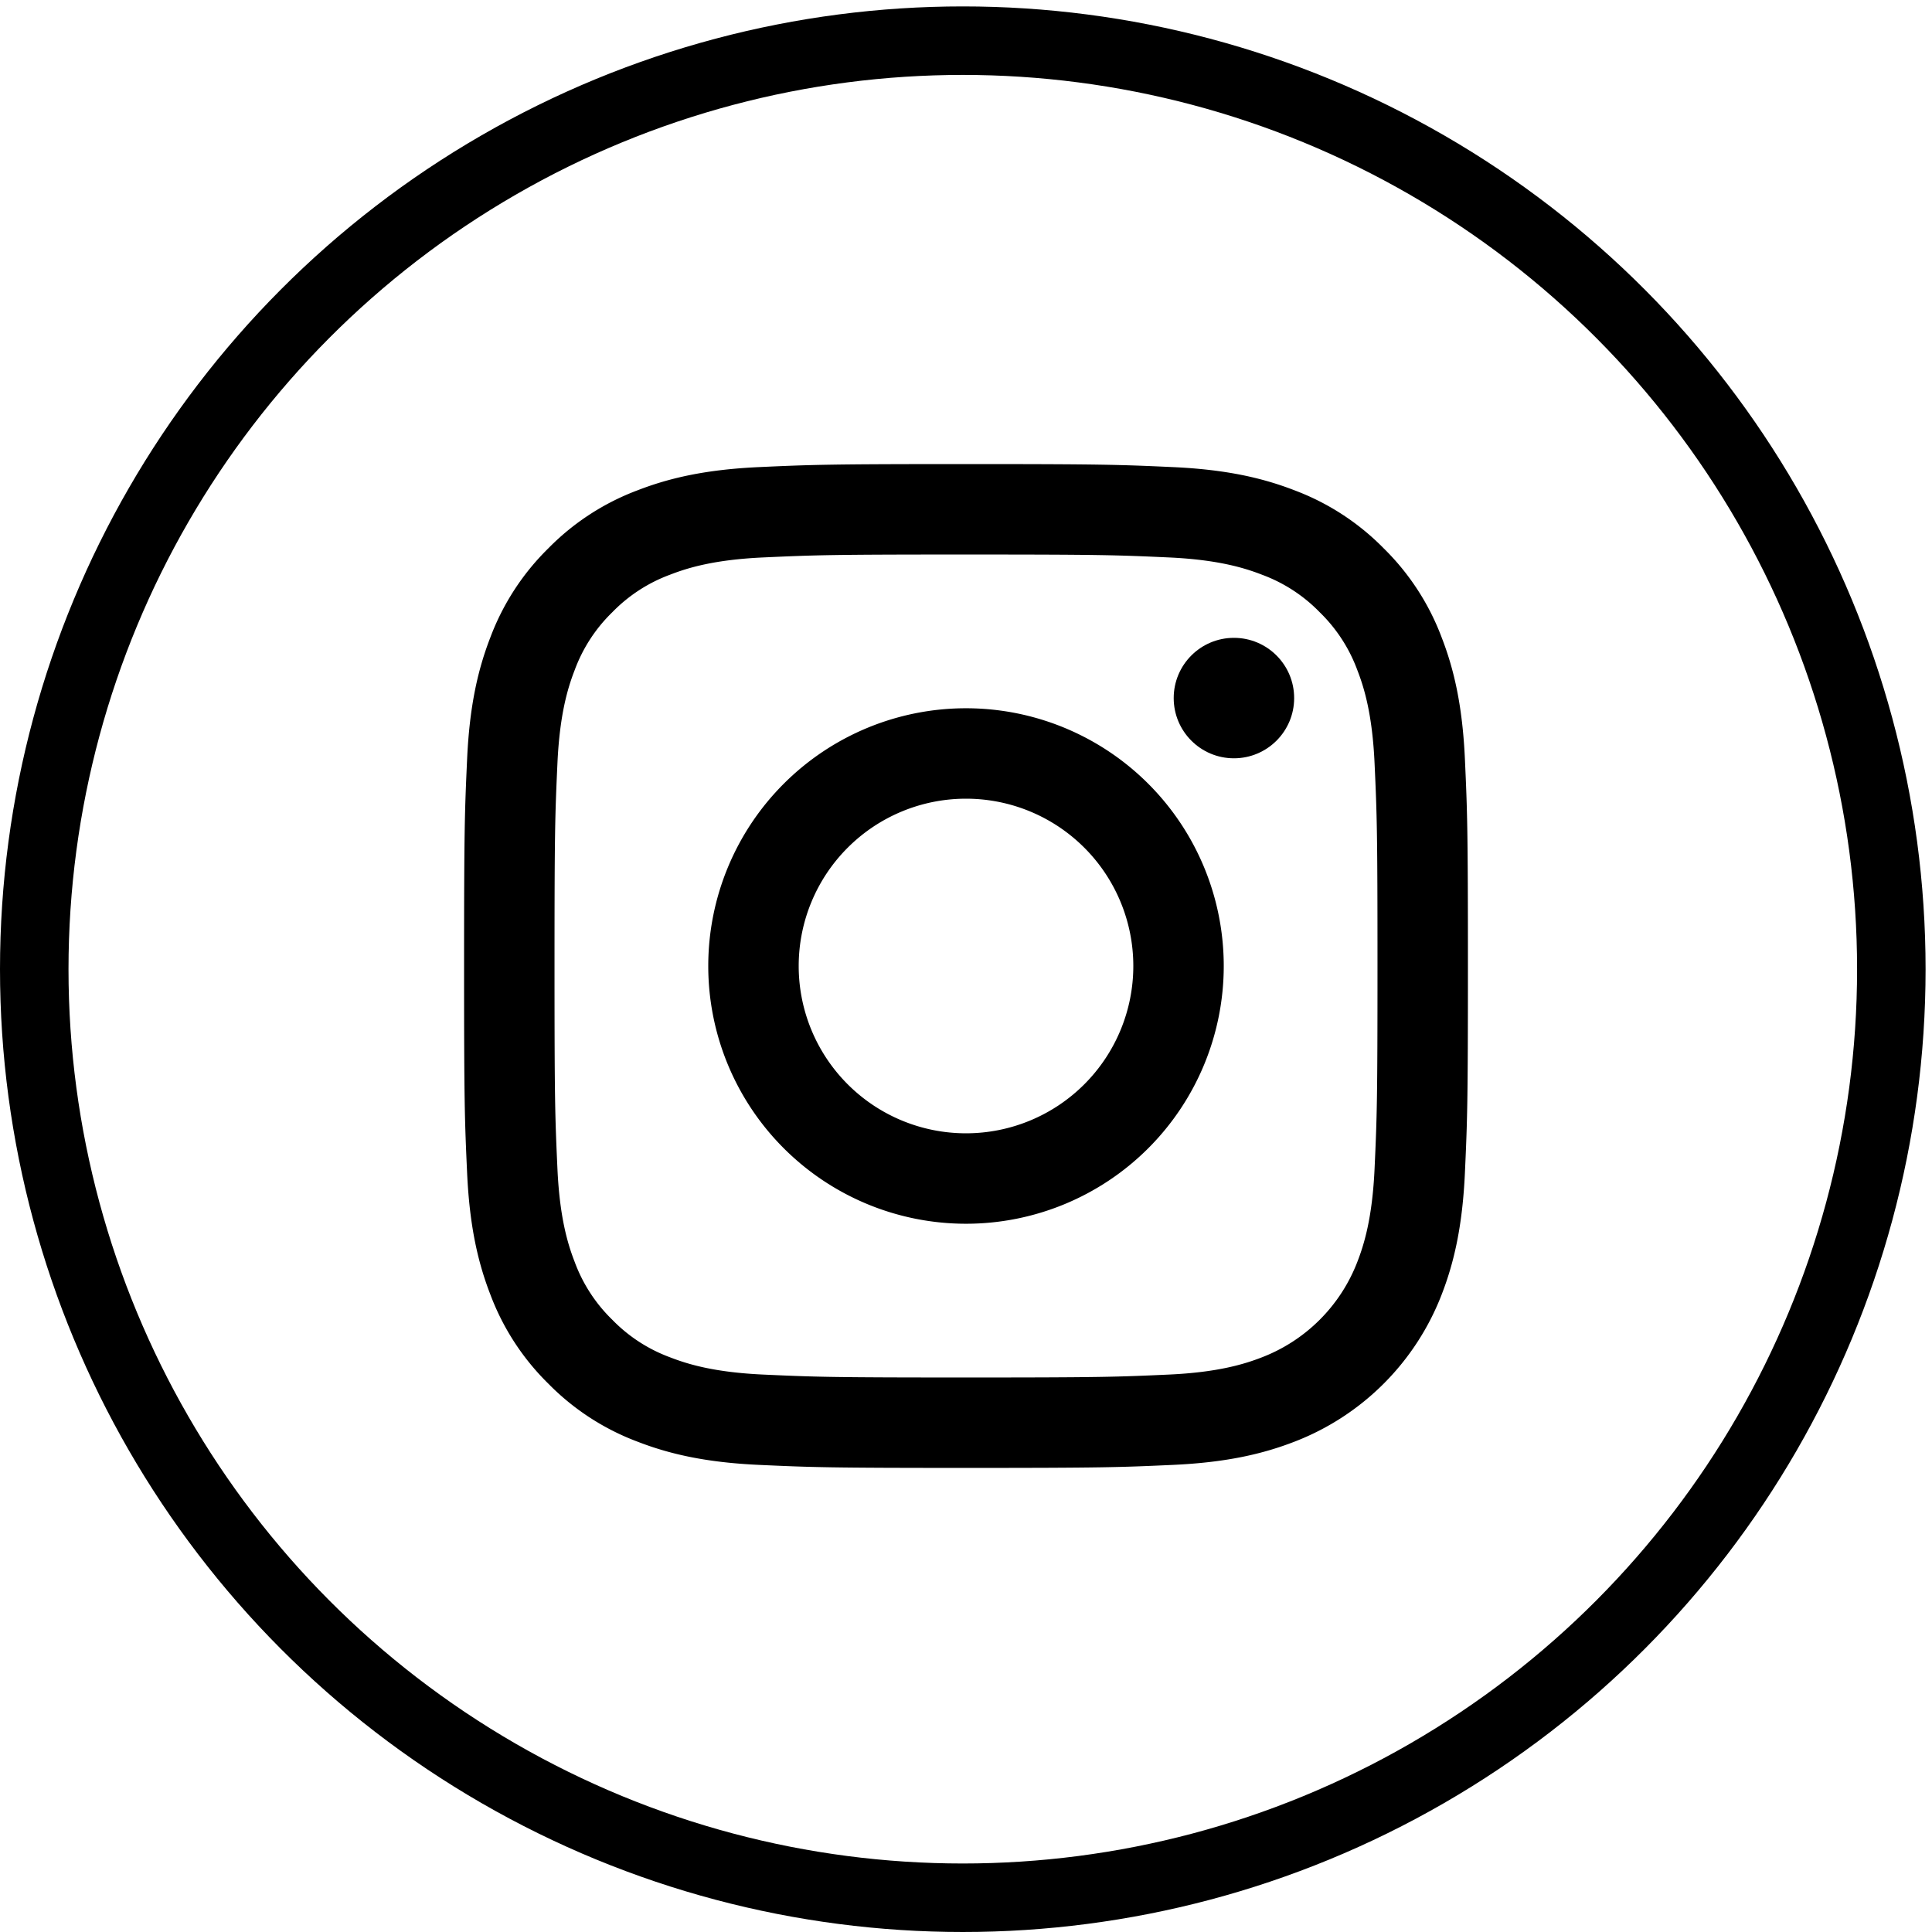
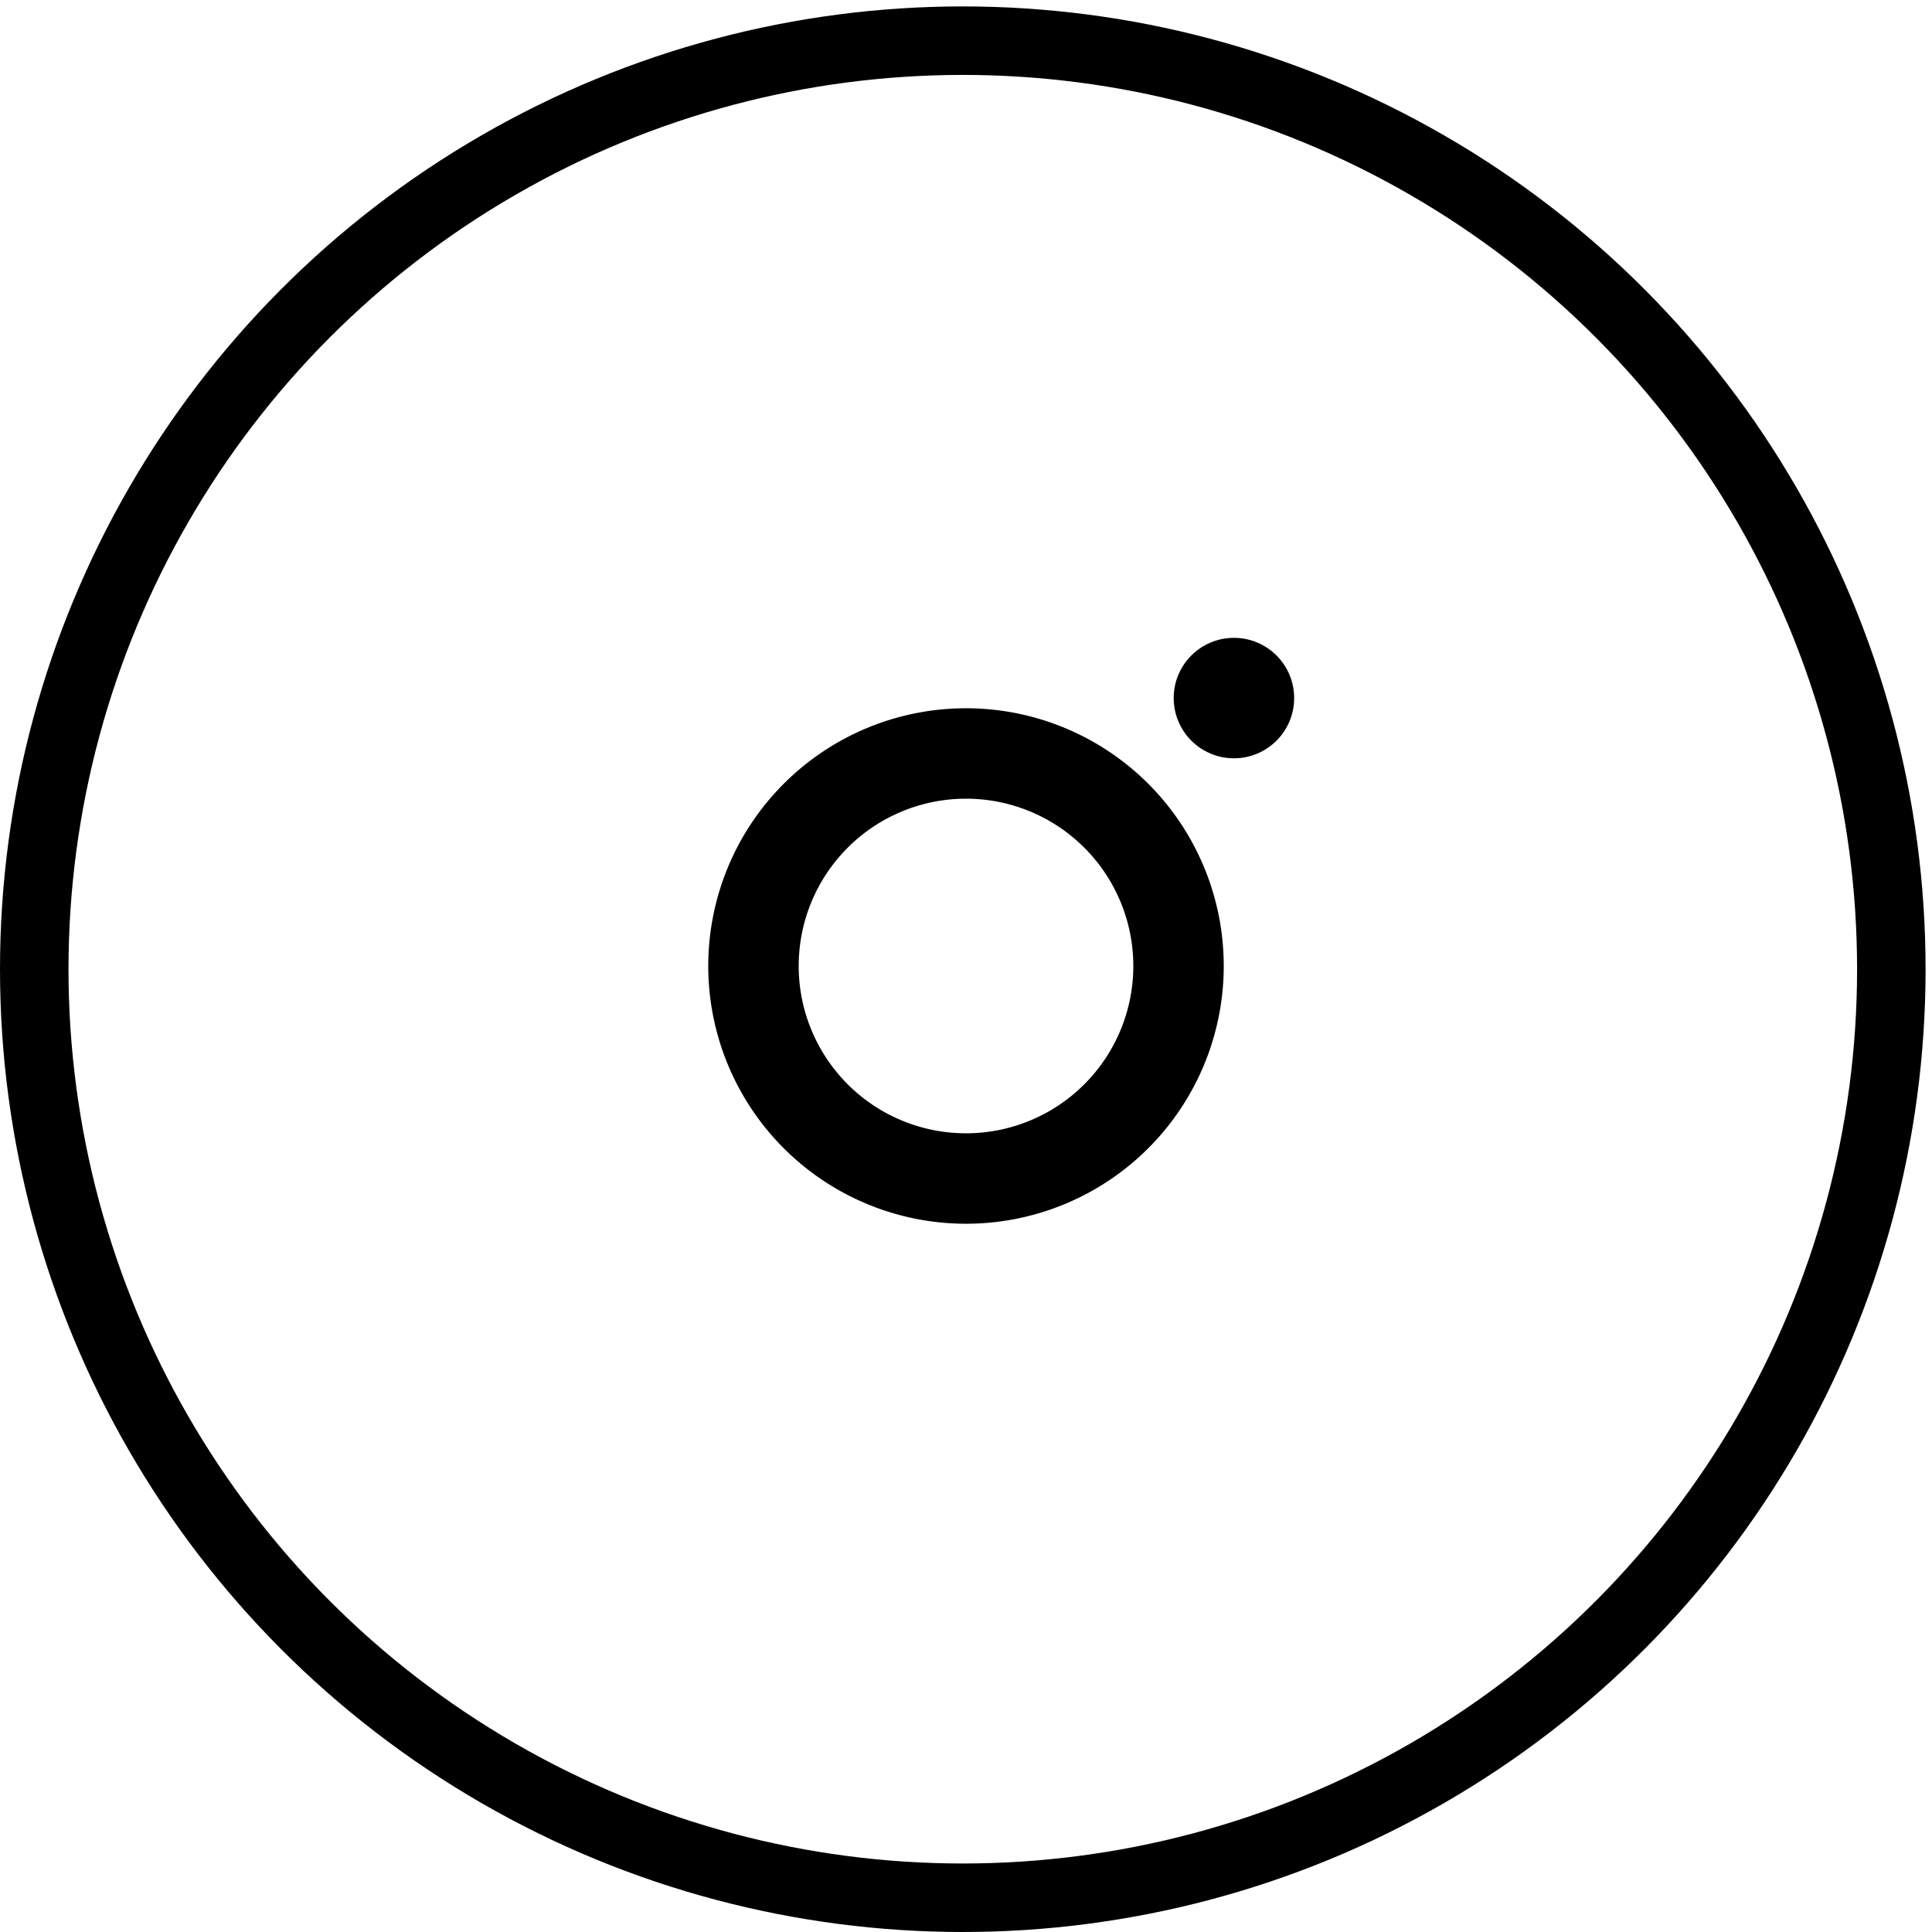
<svg xmlns="http://www.w3.org/2000/svg" xmlns:ns1="http://sodipodi.sourceforge.net/DTD/sodipodi-0.dtd" xmlns:ns2="http://www.inkscape.org/namespaces/inkscape" viewBox="0 0 512 512" version="1.1" id="svg3738" ns1:docname="instagram.svg" ns2:version="0.92.1 r15371">
  <defs id="defs3742" />
  <ns1:namedview pagecolor="#ffffff" bordercolor="#666666" borderopacity="1" objecttolerance="10" gridtolerance="10" guidetolerance="10" ns2:pageopacity="0" ns2:pageshadow="2" ns2:window-width="1869" ns2:window-height="1056" id="namedview3740" showgrid="false" ns2:snap-bbox="true" ns2:bbox-paths="true" ns2:bbox-nodes="true" ns2:zoom="0.89257813" ns2:cx="708.98404" ns2:cy="259.08086" ns2:window-x="51" ns2:window-y="24" ns2:window-maximized="1" ns2:current-layer="svg3738" />
-   <path style="fill:#000000;stroke-width:0.528" d="m 256.001,146.952 c 35.516,0 39.723,0.136 53.75,0.776 12.969,0.592 20.011,2.758 24.699,4.58 a 41.211,41.211 0 0 1 15.294,9.95 41.211,41.211 0 0 1 9.95,15.294 c 1.822,4.687 3.989,11.73 4.58,24.699 0.64,14.026 0.776,18.233 0.776,53.75 0,35.517 -0.136,39.723 -0.776,53.75 -0.592,12.969 -2.759,20.011 -4.58,24.699 a 44.049,44.049 0 0 1 -25.244,25.244 c -4.687,1.822 -11.73,3.989 -24.699,4.58 -14.024,0.64 -18.23,0.776 -53.75,0.776 -35.52,0 -39.725,-0.136 -53.75,-0.776 -12.969,-0.592 -20.011,-2.759 -24.699,-4.58 a 41.211,41.211 0 0 1 -15.294,-9.95 41.212,41.212 0 0 1 -9.95,-15.294 c -1.822,-4.687 -3.989,-11.73 -4.58,-24.699 -0.64,-14.026 -0.776,-18.233 -0.776,-53.75 0,-35.518 0.136,-39.723 0.776,-53.75 0.592,-12.969 2.758,-20.011 4.58,-24.699 a 41.211,41.211 0 0 1 9.951,-15.295 41.212,41.212 0 0 1 15.294,-9.95 c 4.687,-1.822 11.73,-3.989 24.699,-4.58 14.026,-0.64 18.233,-0.776 53.75,-0.776 m 0,-23.966 c -36.125,0 -40.656,0.153 -54.841,0.8 -14.158,0.646 -23.827,2.894 -32.288,6.183 a 65.202,65.202 0 0 0 -23.559,15.342 65.202,65.202 0 0 0 -15.346,23.559 c -3.286,8.461 -5.534,18.13 -6.178,32.288 -0.65,14.185 -0.803,18.717 -0.803,54.841 0,36.125 0.153,40.656 0.803,54.841 0.646,14.158 2.894,23.827 6.183,32.288 a 65.202,65.202 0 0 0 15.342,23.559 65.201,65.201 0 0 0 23.559,15.342 c 8.461,3.288 18.13,5.537 32.288,6.183 14.187,0.647 18.717,0.8 54.841,0.8 36.124,0 40.656,-0.153 54.841,-0.8 14.158,-0.646 23.827,-2.894 32.288,-6.183 a 68.015,68.015 0 0 0 38.901,-38.901 c 3.288,-8.461 5.537,-18.13 6.183,-32.288 0.647,-14.187 0.8,-18.717 0.8,-54.841 0,-36.124 -0.153,-40.656 -0.8,-54.841 -0.646,-14.158 -2.894,-23.827 -6.183,-32.288 a 65.201,65.201 0 0 0 -15.342,-23.559 65.201,65.201 0 0 0 -23.561,-15.345 c -8.461,-3.286 -18.13,-5.534 -32.288,-6.178 -14.185,-0.65 -18.717,-0.803 -54.841,-0.803 v 0 z" id="path3732" ns2:connector-curvature="0" />
  <path style="fill:#000000;stroke-width:0.528" d="m 256.001,187.695 a 68.305,68.305 0 1 0 68.305,68.305 68.305,68.305 0 0 0 -68.305,-68.305 z m 0,112.642 a 44.338,44.338 0 1 1 44.338,-44.338 44.338,44.338 0 0 1 -44.338,44.338 z" id="path3734" ns2:connector-curvature="0" />
  <circle style="fill:#000000;stroke-width:0.528" cx="327.004" cy="184.996" id="circle3736" r="15.961" />
  <circle style="fill:none;stroke:#000000;stroke-width:18.154;stroke-miterlimit:4;stroke-dasharray:none;stroke-opacity:1" id="path3841" cx="255.15" cy="256.85" r="246.073" />
</svg>